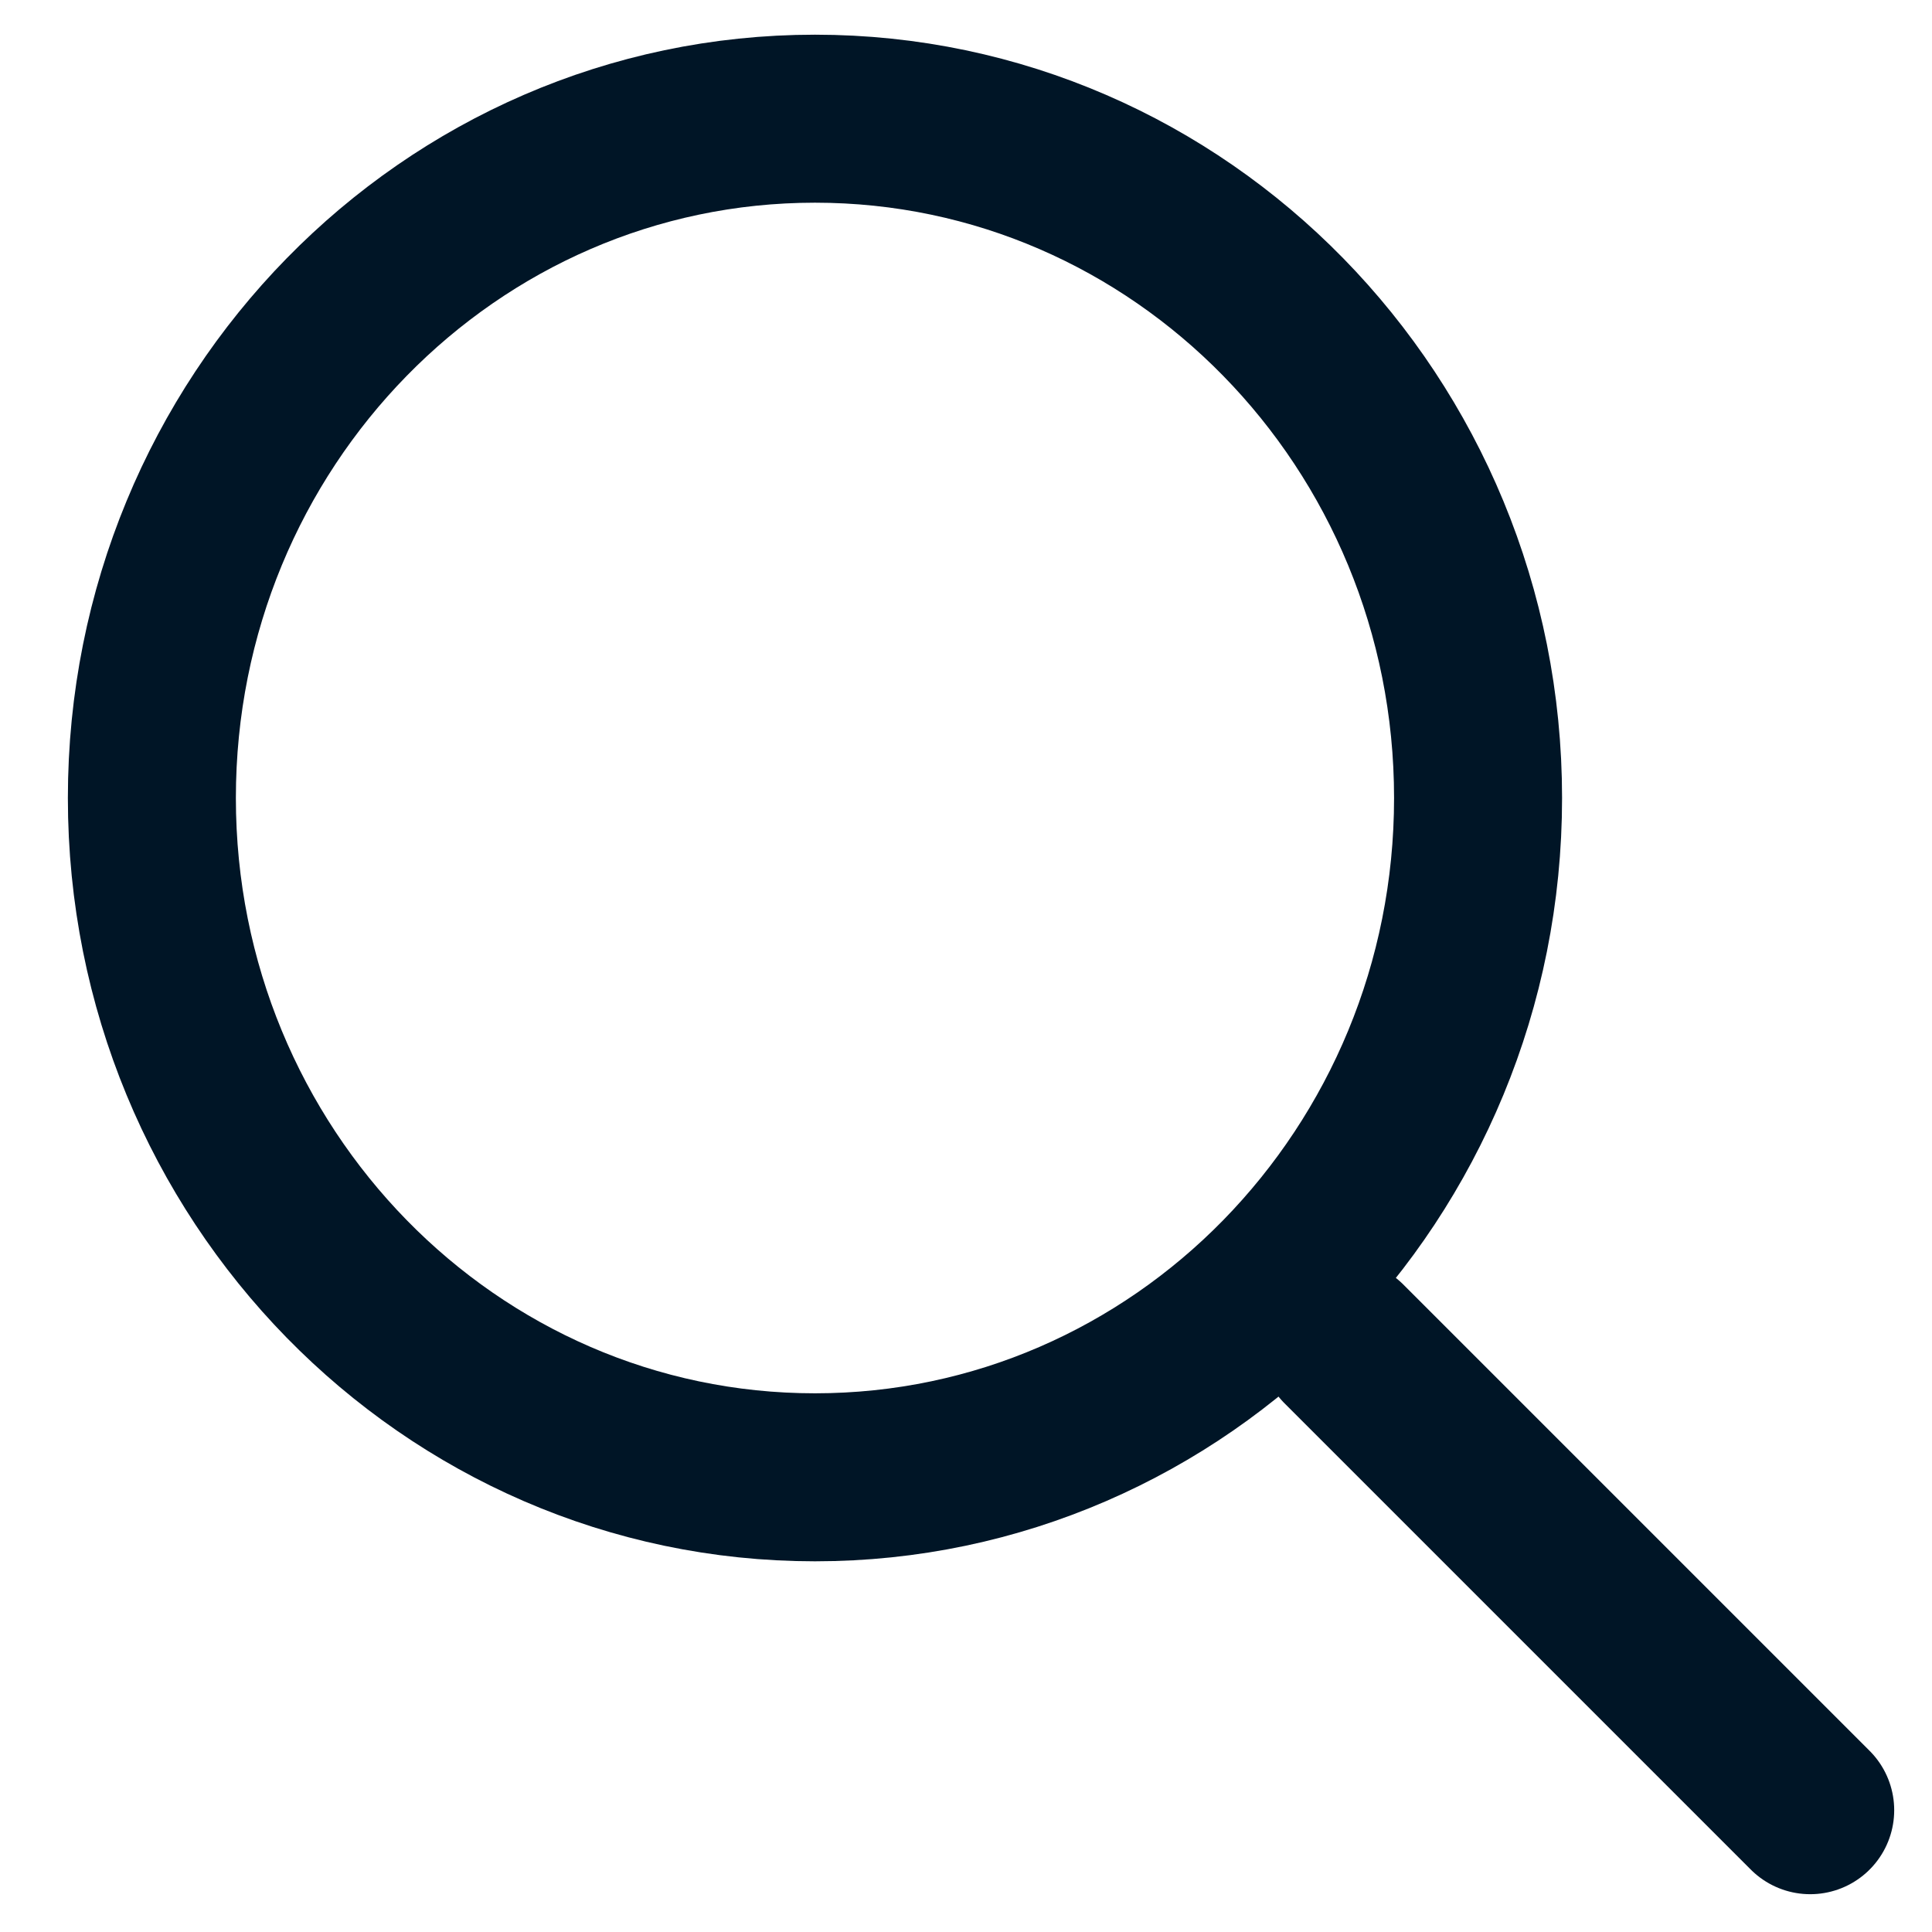
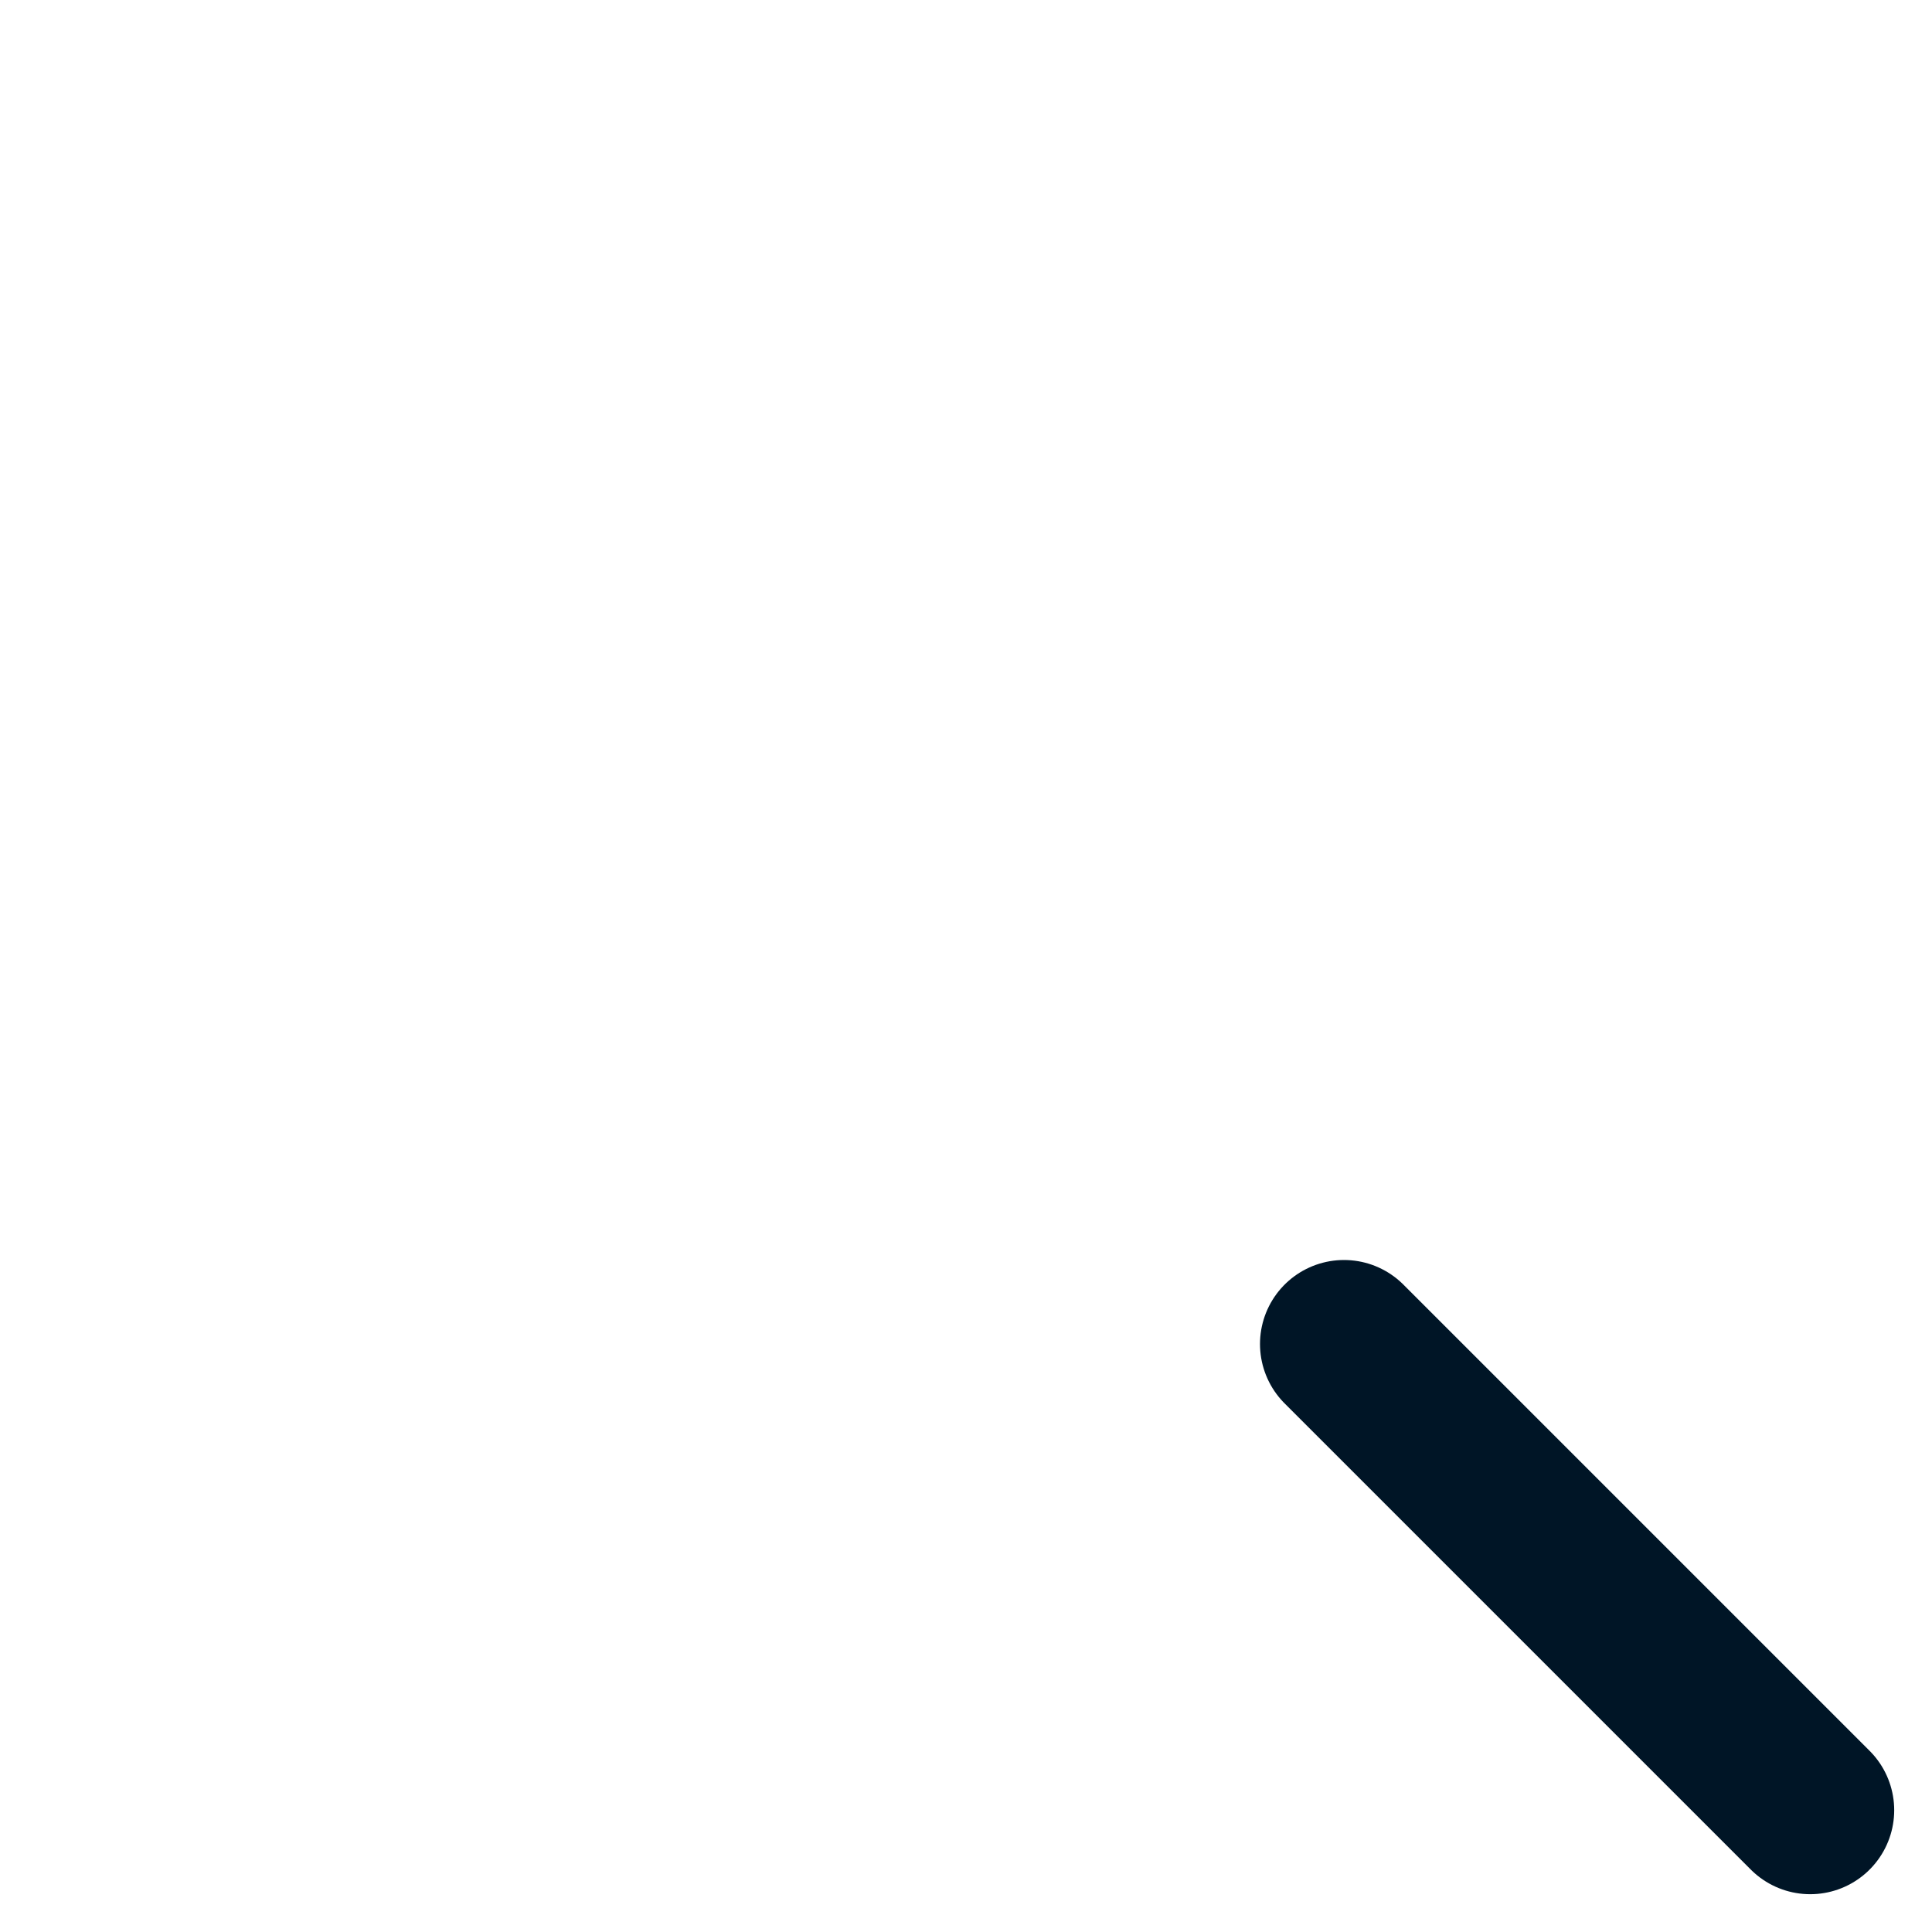
<svg xmlns="http://www.w3.org/2000/svg" width="23" height="23" viewBox="0 0 23 23" class="icon-search" role="image">
  <title>Search</title>
  <g transform="translate(-1187, -25)" stroke="#001526" stroke-width="2">
    <g transform="translate(1198, 36) scale(-1, 1) translate(-1198, -36) translate(1187, 25)">
-       <path d="M12.298,1.413 C10.121,1.413 8.15,2.317 6.724,3.774 C5.29,5.239 4.404,7.264 4.404,9.5 C4.404,11.736 5.29,13.76 6.724,15.226 C8.15,16.683 10.121,17.587 12.298,17.587 C14.475,17.587 16.446,16.683 17.872,15.226 C19.306,13.76 20.192,11.736 20.192,9.5 C20.192,7.264 19.306,5.239 17.872,3.774 C16.446,2.317 14.475,1.413 12.298,1.413 Z" fill-opacity="0" />
      <line x1="0.45" y1="21.55" x2="6" y2="16" stroke-linecap="round" stroke-linejoin="round" />
    </g>
  </g>
</svg>